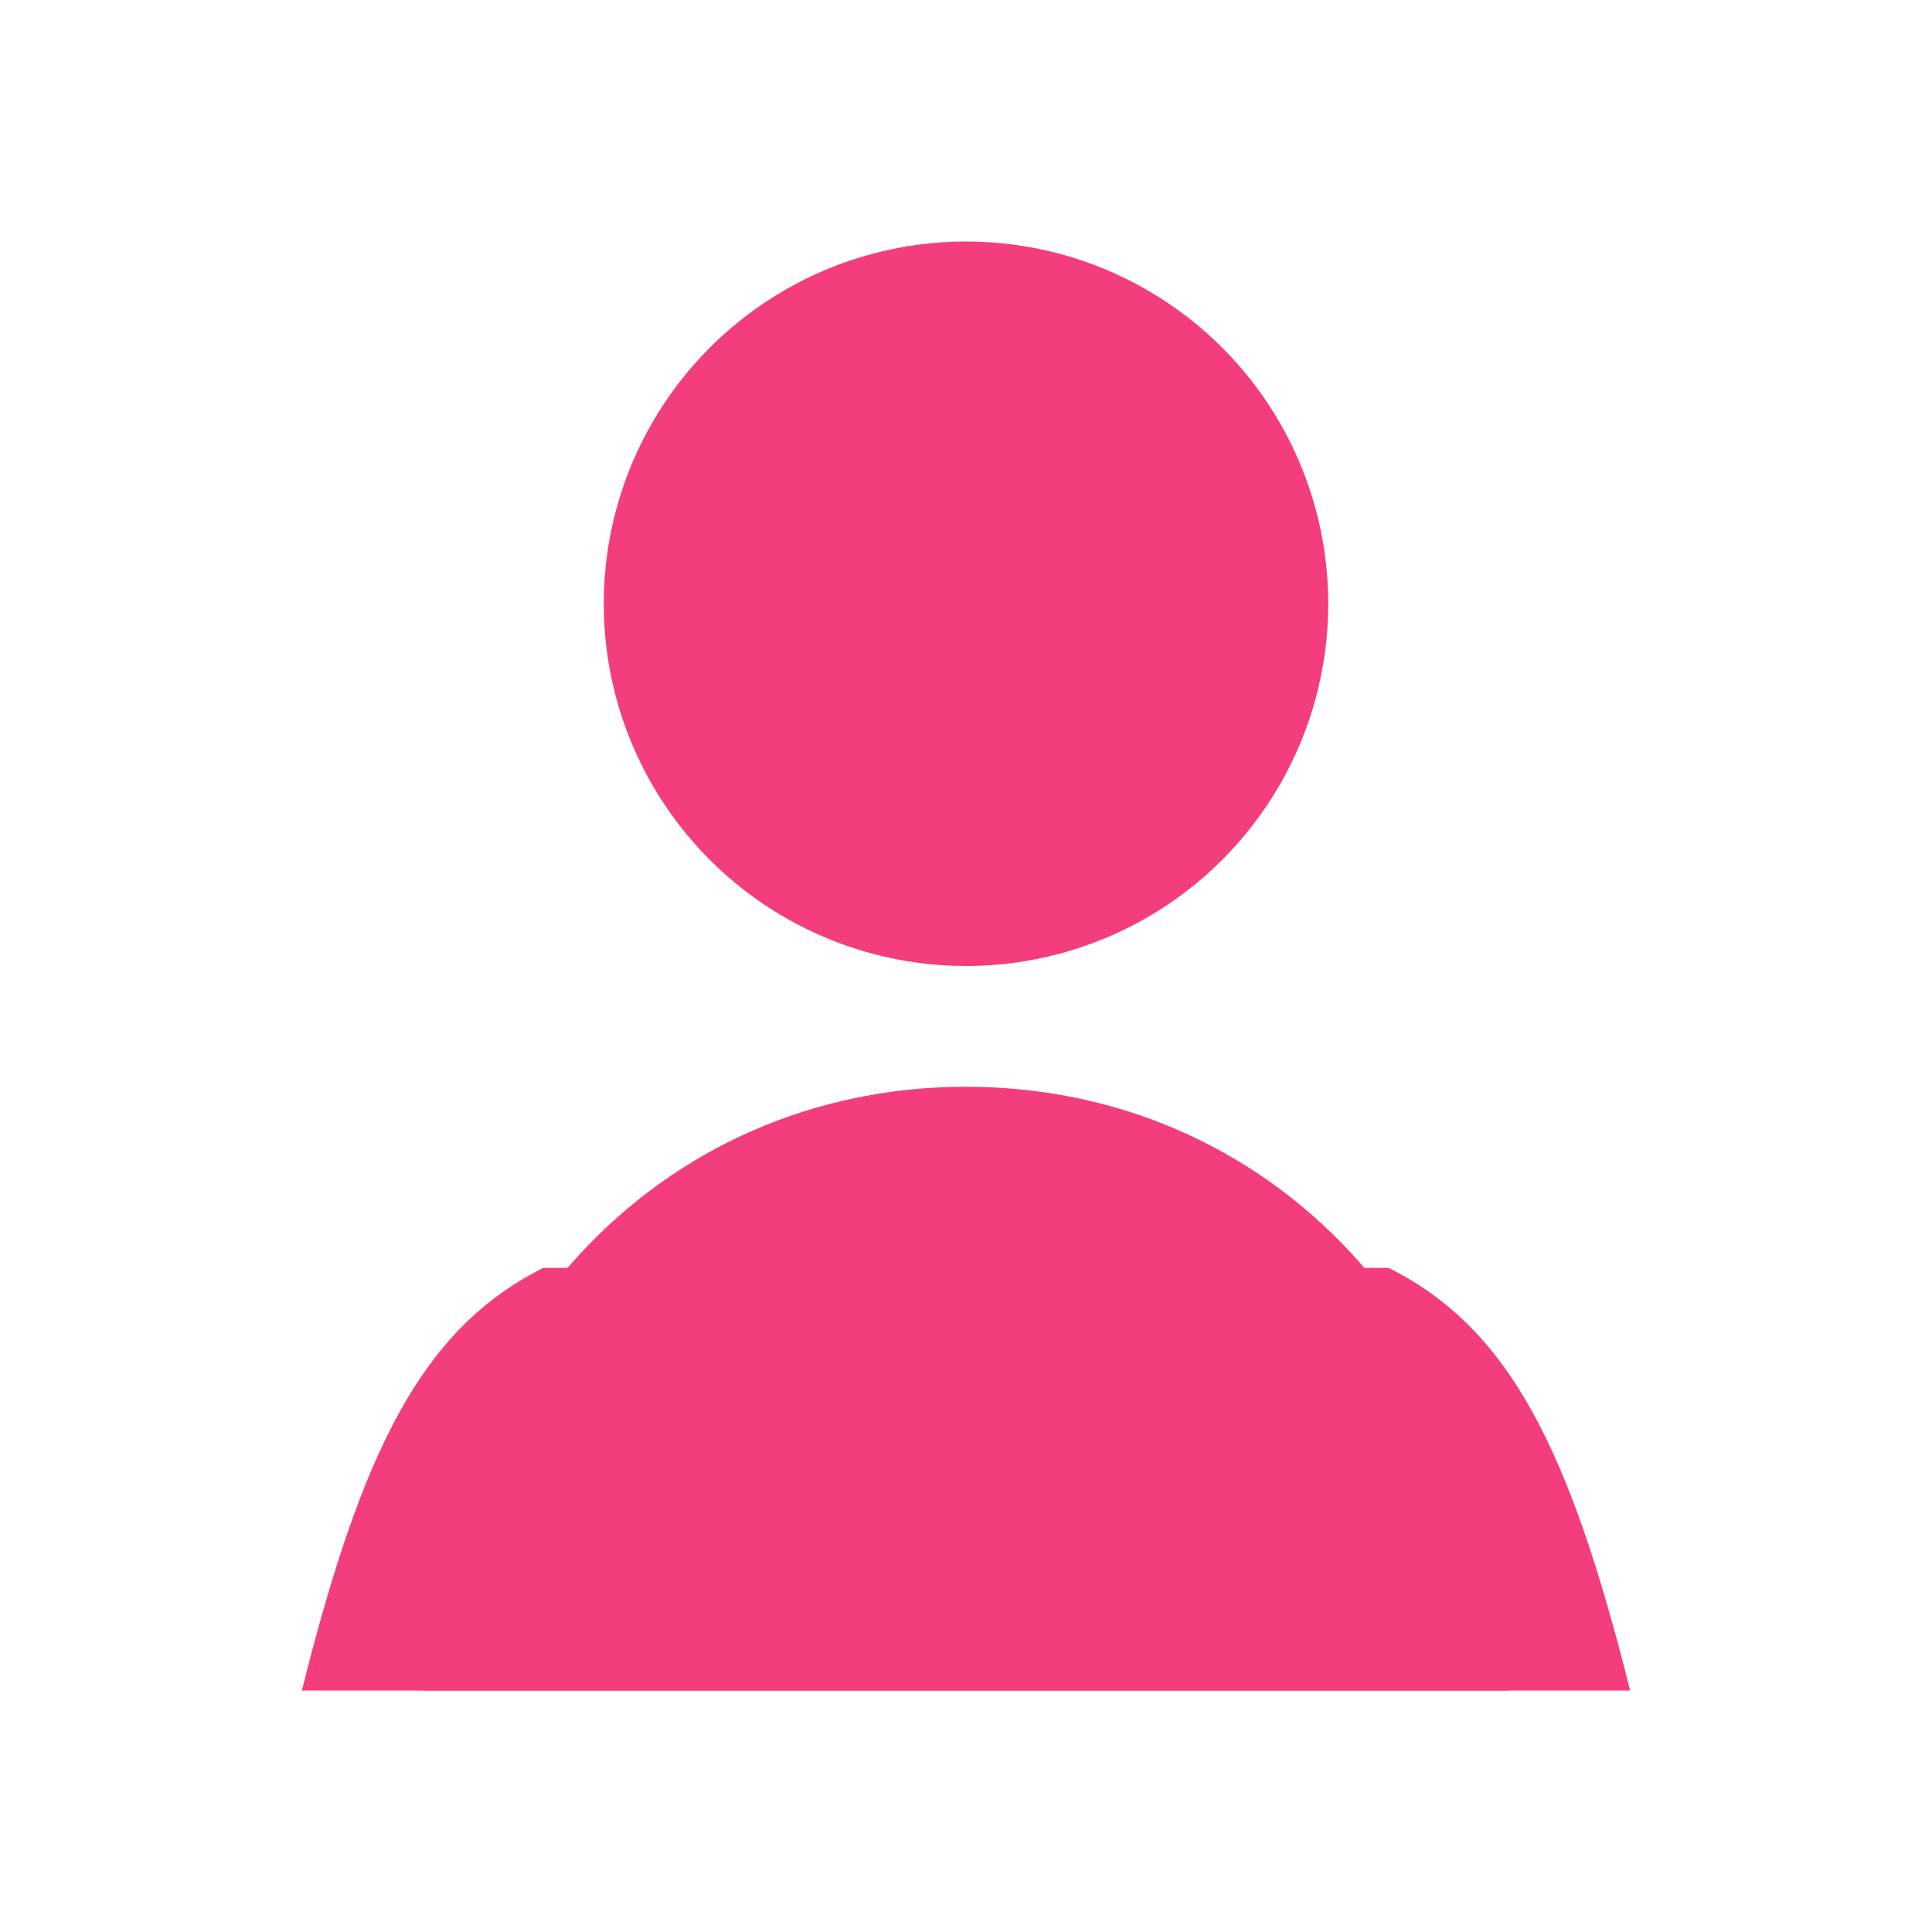
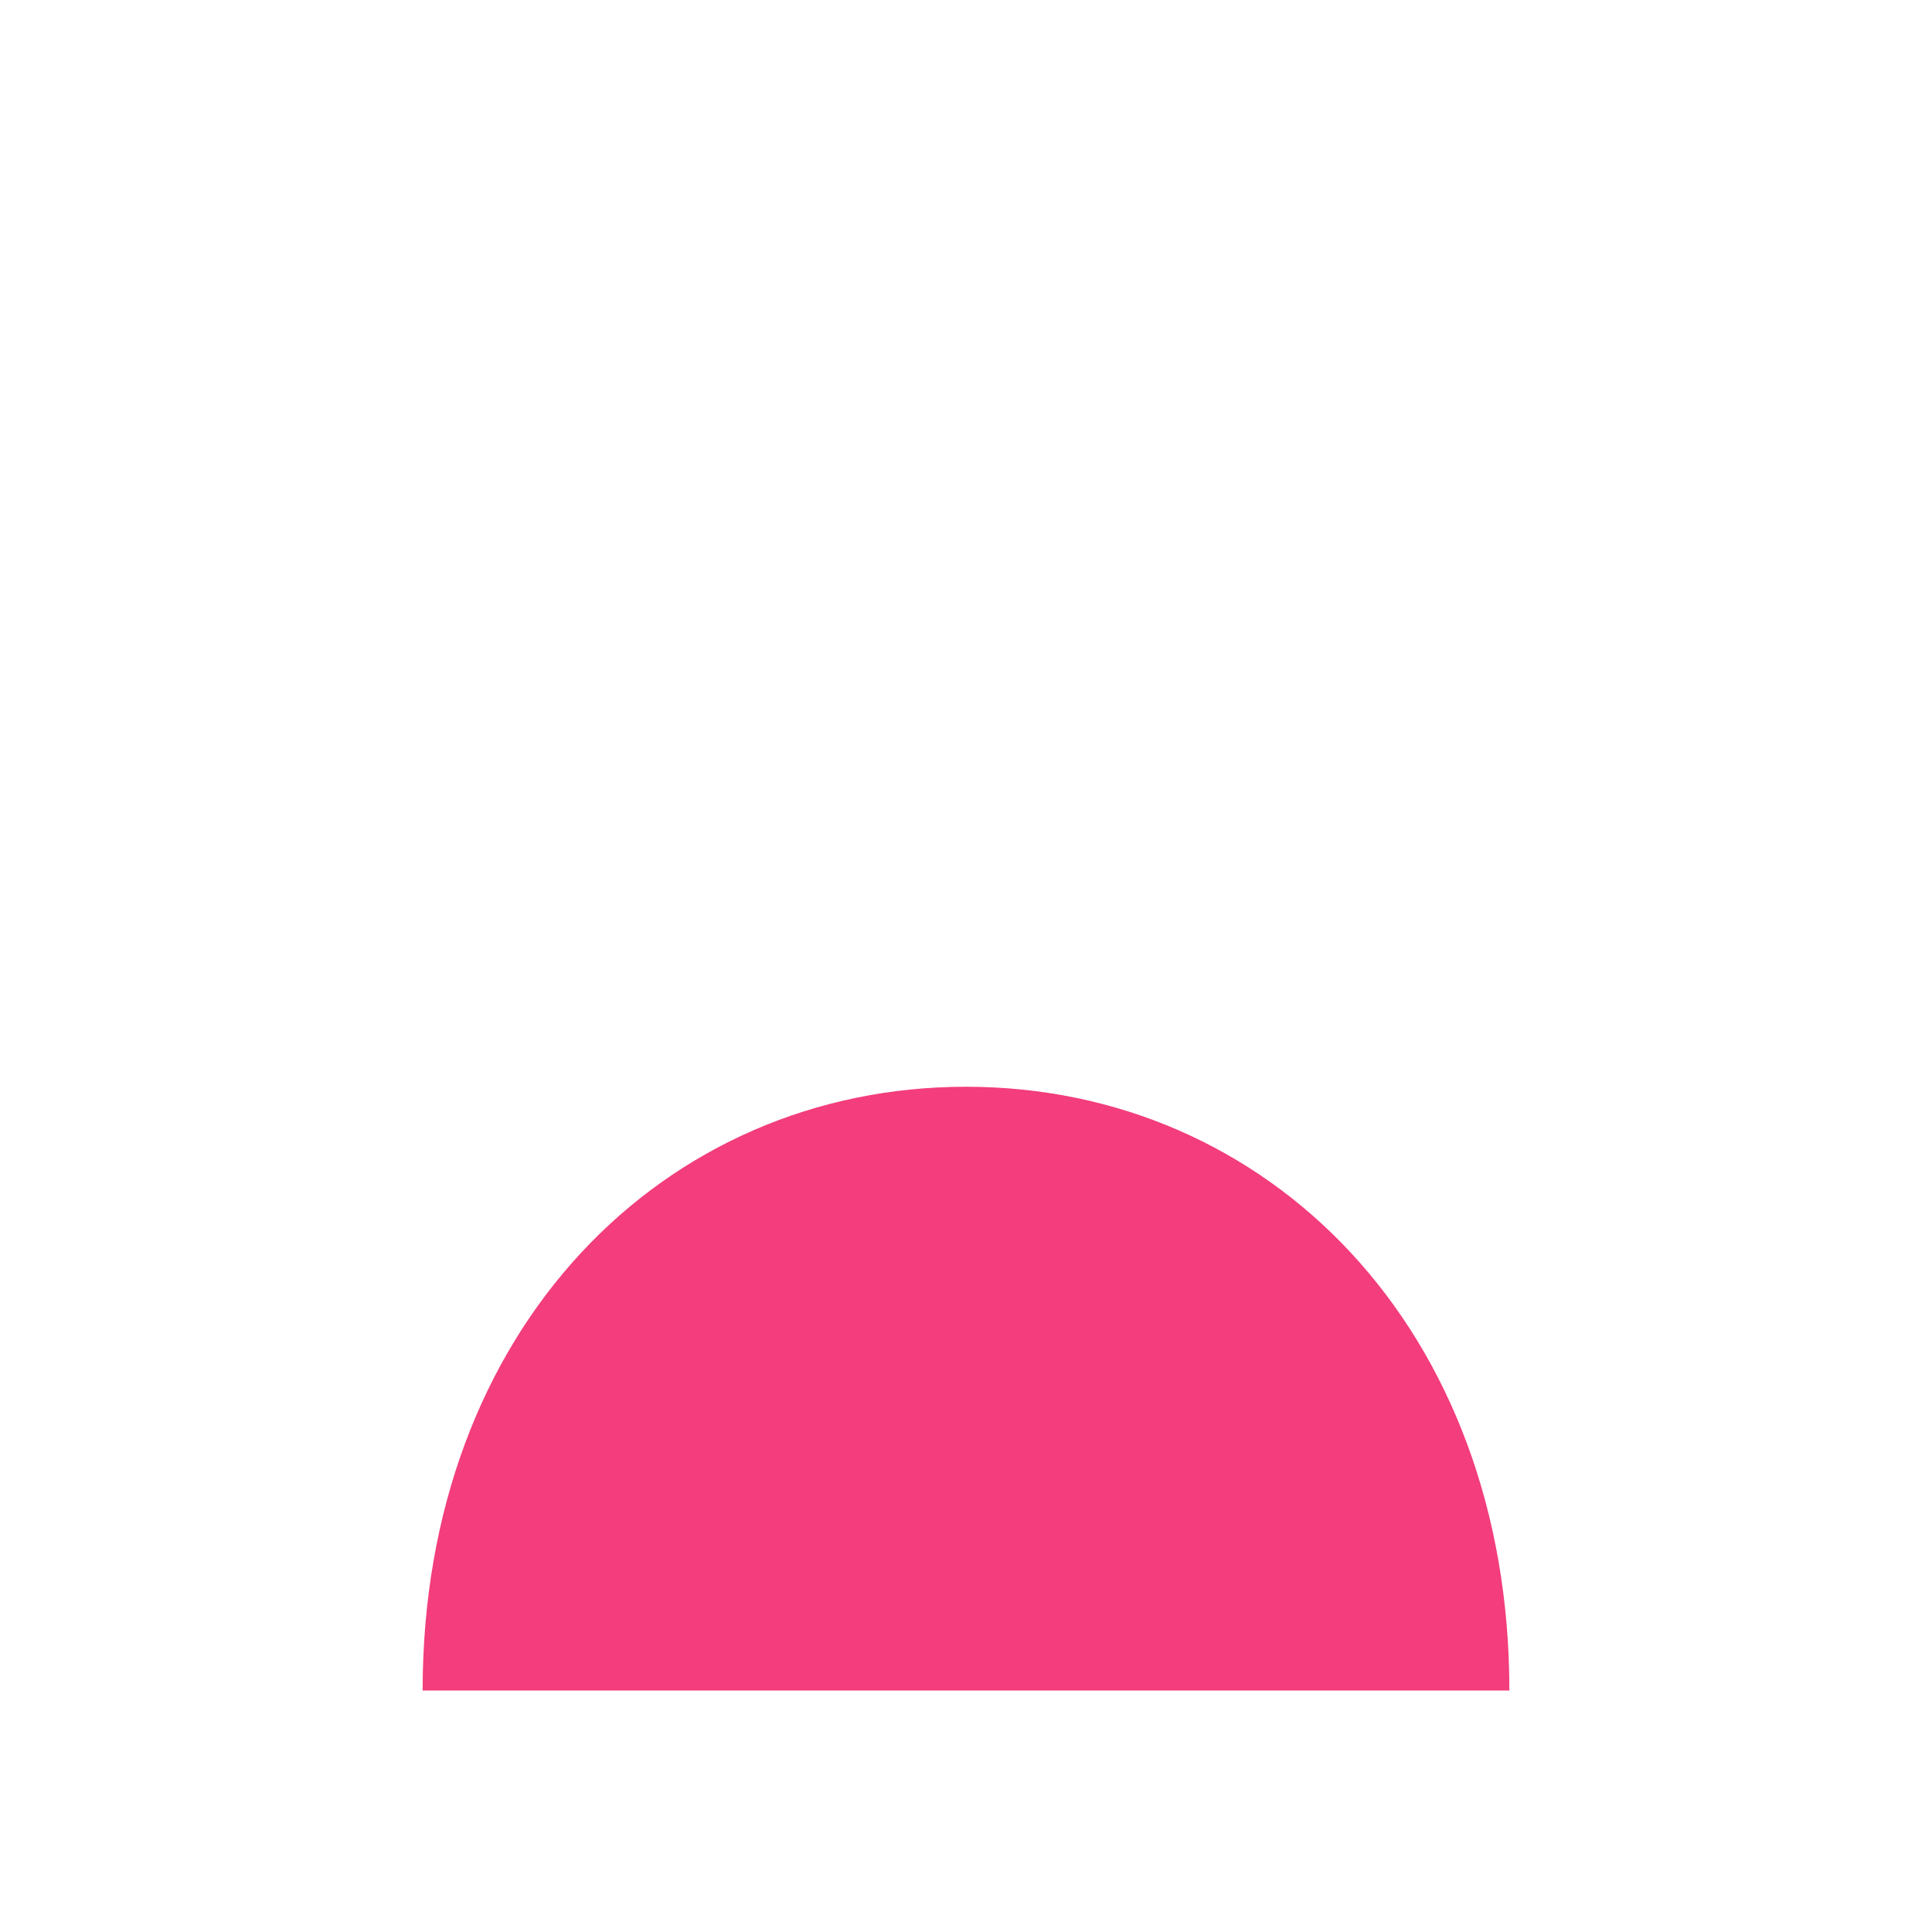
<svg xmlns="http://www.w3.org/2000/svg" width="64" height="64" viewBox="0 0 64 64" fill="none">
-   <circle cx="32" cy="20" r="12" fill="#F33D7C" />
  <path d="M32 36C22 36 14 44 14 56H50C50 44 42 36 32 36Z" fill="#F33D7C" />
-   <path d="M18 42C14 44 12 48 10 56H54C52 48 50 44 46 42" fill="#F33D7C" />
</svg>